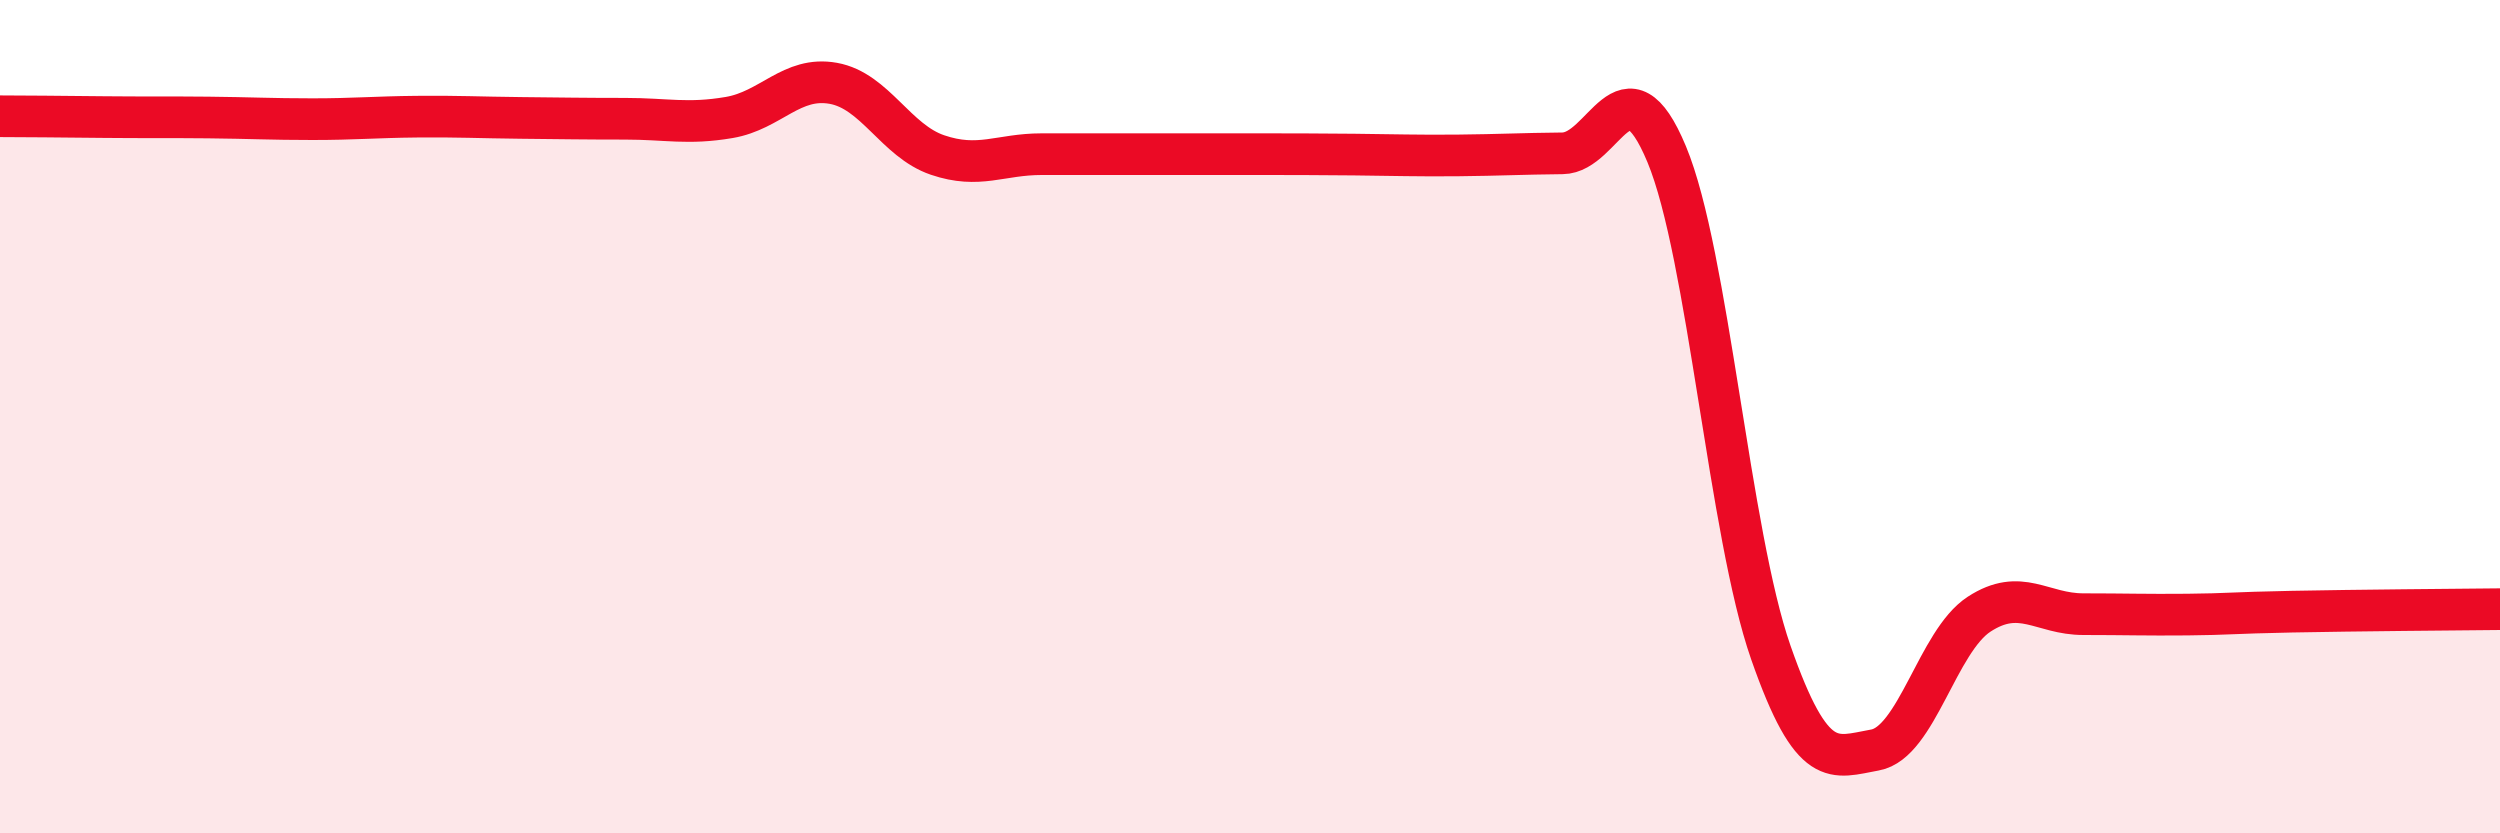
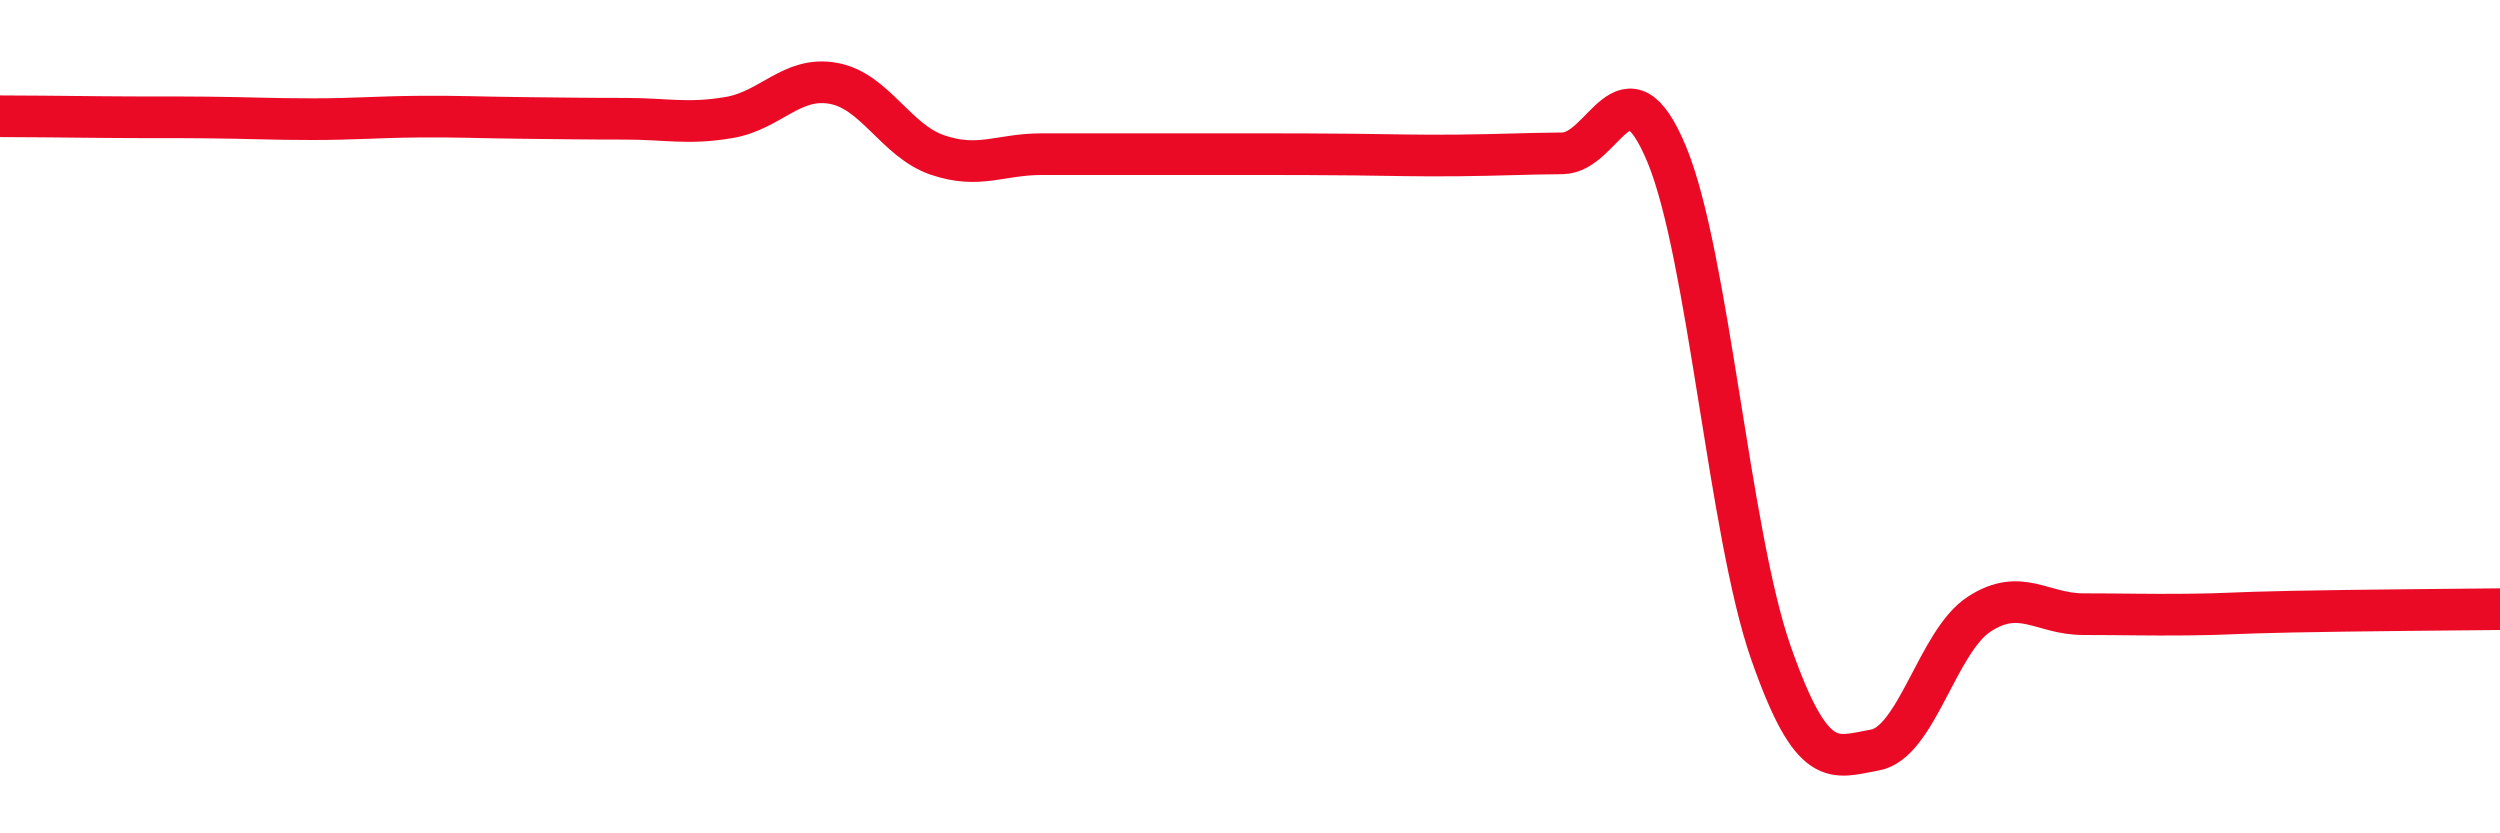
<svg xmlns="http://www.w3.org/2000/svg" width="60" height="20" viewBox="0 0 60 20">
-   <path d="M 0,2.79 C 0.5,2.79 1.5,2.8 2.5,2.81 C 3.5,2.82 4,2.81 5,2.82 C 6,2.83 6.5,2.86 7.5,2.86 C 8.5,2.86 9,2.81 10,2.8 C 11,2.79 11.5,2.82 12.5,2.83 C 13.5,2.84 14,2.85 15,2.85 C 16,2.85 16.5,2.99 17.5,2.82 C 18.5,2.65 19,1.82 20,2 C 21,2.18 21.5,3.38 22.5,3.72 C 23.5,4.06 24,3.7 25,3.7 C 26,3.7 26.5,3.7 27.5,3.7 C 28.5,3.7 29,3.7 30,3.7 C 31,3.7 31.5,3.7 32.5,3.71 C 33.5,3.72 34,3.74 35,3.73 C 36,3.72 36.5,3.69 37.5,3.68 C 38.5,3.67 39,1.3 40,3.7 C 41,6.1 41.5,12.8 42.5,15.66 C 43.5,18.52 44,18.18 45,18 C 46,17.82 46.5,15.39 47.5,14.74 C 48.5,14.09 49,14.74 50,14.74 C 51,14.74 51.5,14.76 52.5,14.75 C 53.5,14.74 53.5,14.71 55,14.68 C 56.5,14.65 59,14.63 60,14.62L60 20L0 20Z" fill="#EB0A25" opacity="0.1" stroke-linecap="round" stroke-linejoin="round" />
  <path d="M 0,2.79 C 0.5,2.79 1.5,2.8 2.5,2.81 C 3.5,2.82 4,2.81 5,2.82 C 6,2.83 6.5,2.86 7.5,2.86 C 8.5,2.86 9,2.81 10,2.8 C 11,2.79 11.5,2.82 12.5,2.83 C 13.5,2.84 14,2.85 15,2.85 C 16,2.85 16.5,2.99 17.5,2.82 C 18.5,2.65 19,1.82 20,2 C 21,2.18 21.5,3.38 22.5,3.72 C 23.5,4.06 24,3.7 25,3.7 C 26,3.7 26.5,3.7 27.5,3.7 C 28.5,3.7 29,3.7 30,3.7 C 31,3.7 31.5,3.7 32.5,3.71 C 33.5,3.72 34,3.74 35,3.73 C 36,3.72 36.5,3.69 37.5,3.68 C 38.5,3.67 39,1.3 40,3.7 C 41,6.1 41.5,12.8 42.5,15.66 C 43.5,18.52 44,18.18 45,18 C 46,17.82 46.5,15.39 47.5,14.74 C 48.5,14.09 49,14.74 50,14.74 C 51,14.74 51.5,14.76 52.5,14.75 C 53.5,14.74 53.5,14.71 55,14.68 C 56.5,14.65 59,14.63 60,14.62" stroke="#EB0A25" stroke-width="1" fill="none" stroke-linecap="round" stroke-linejoin="round" />
</svg>